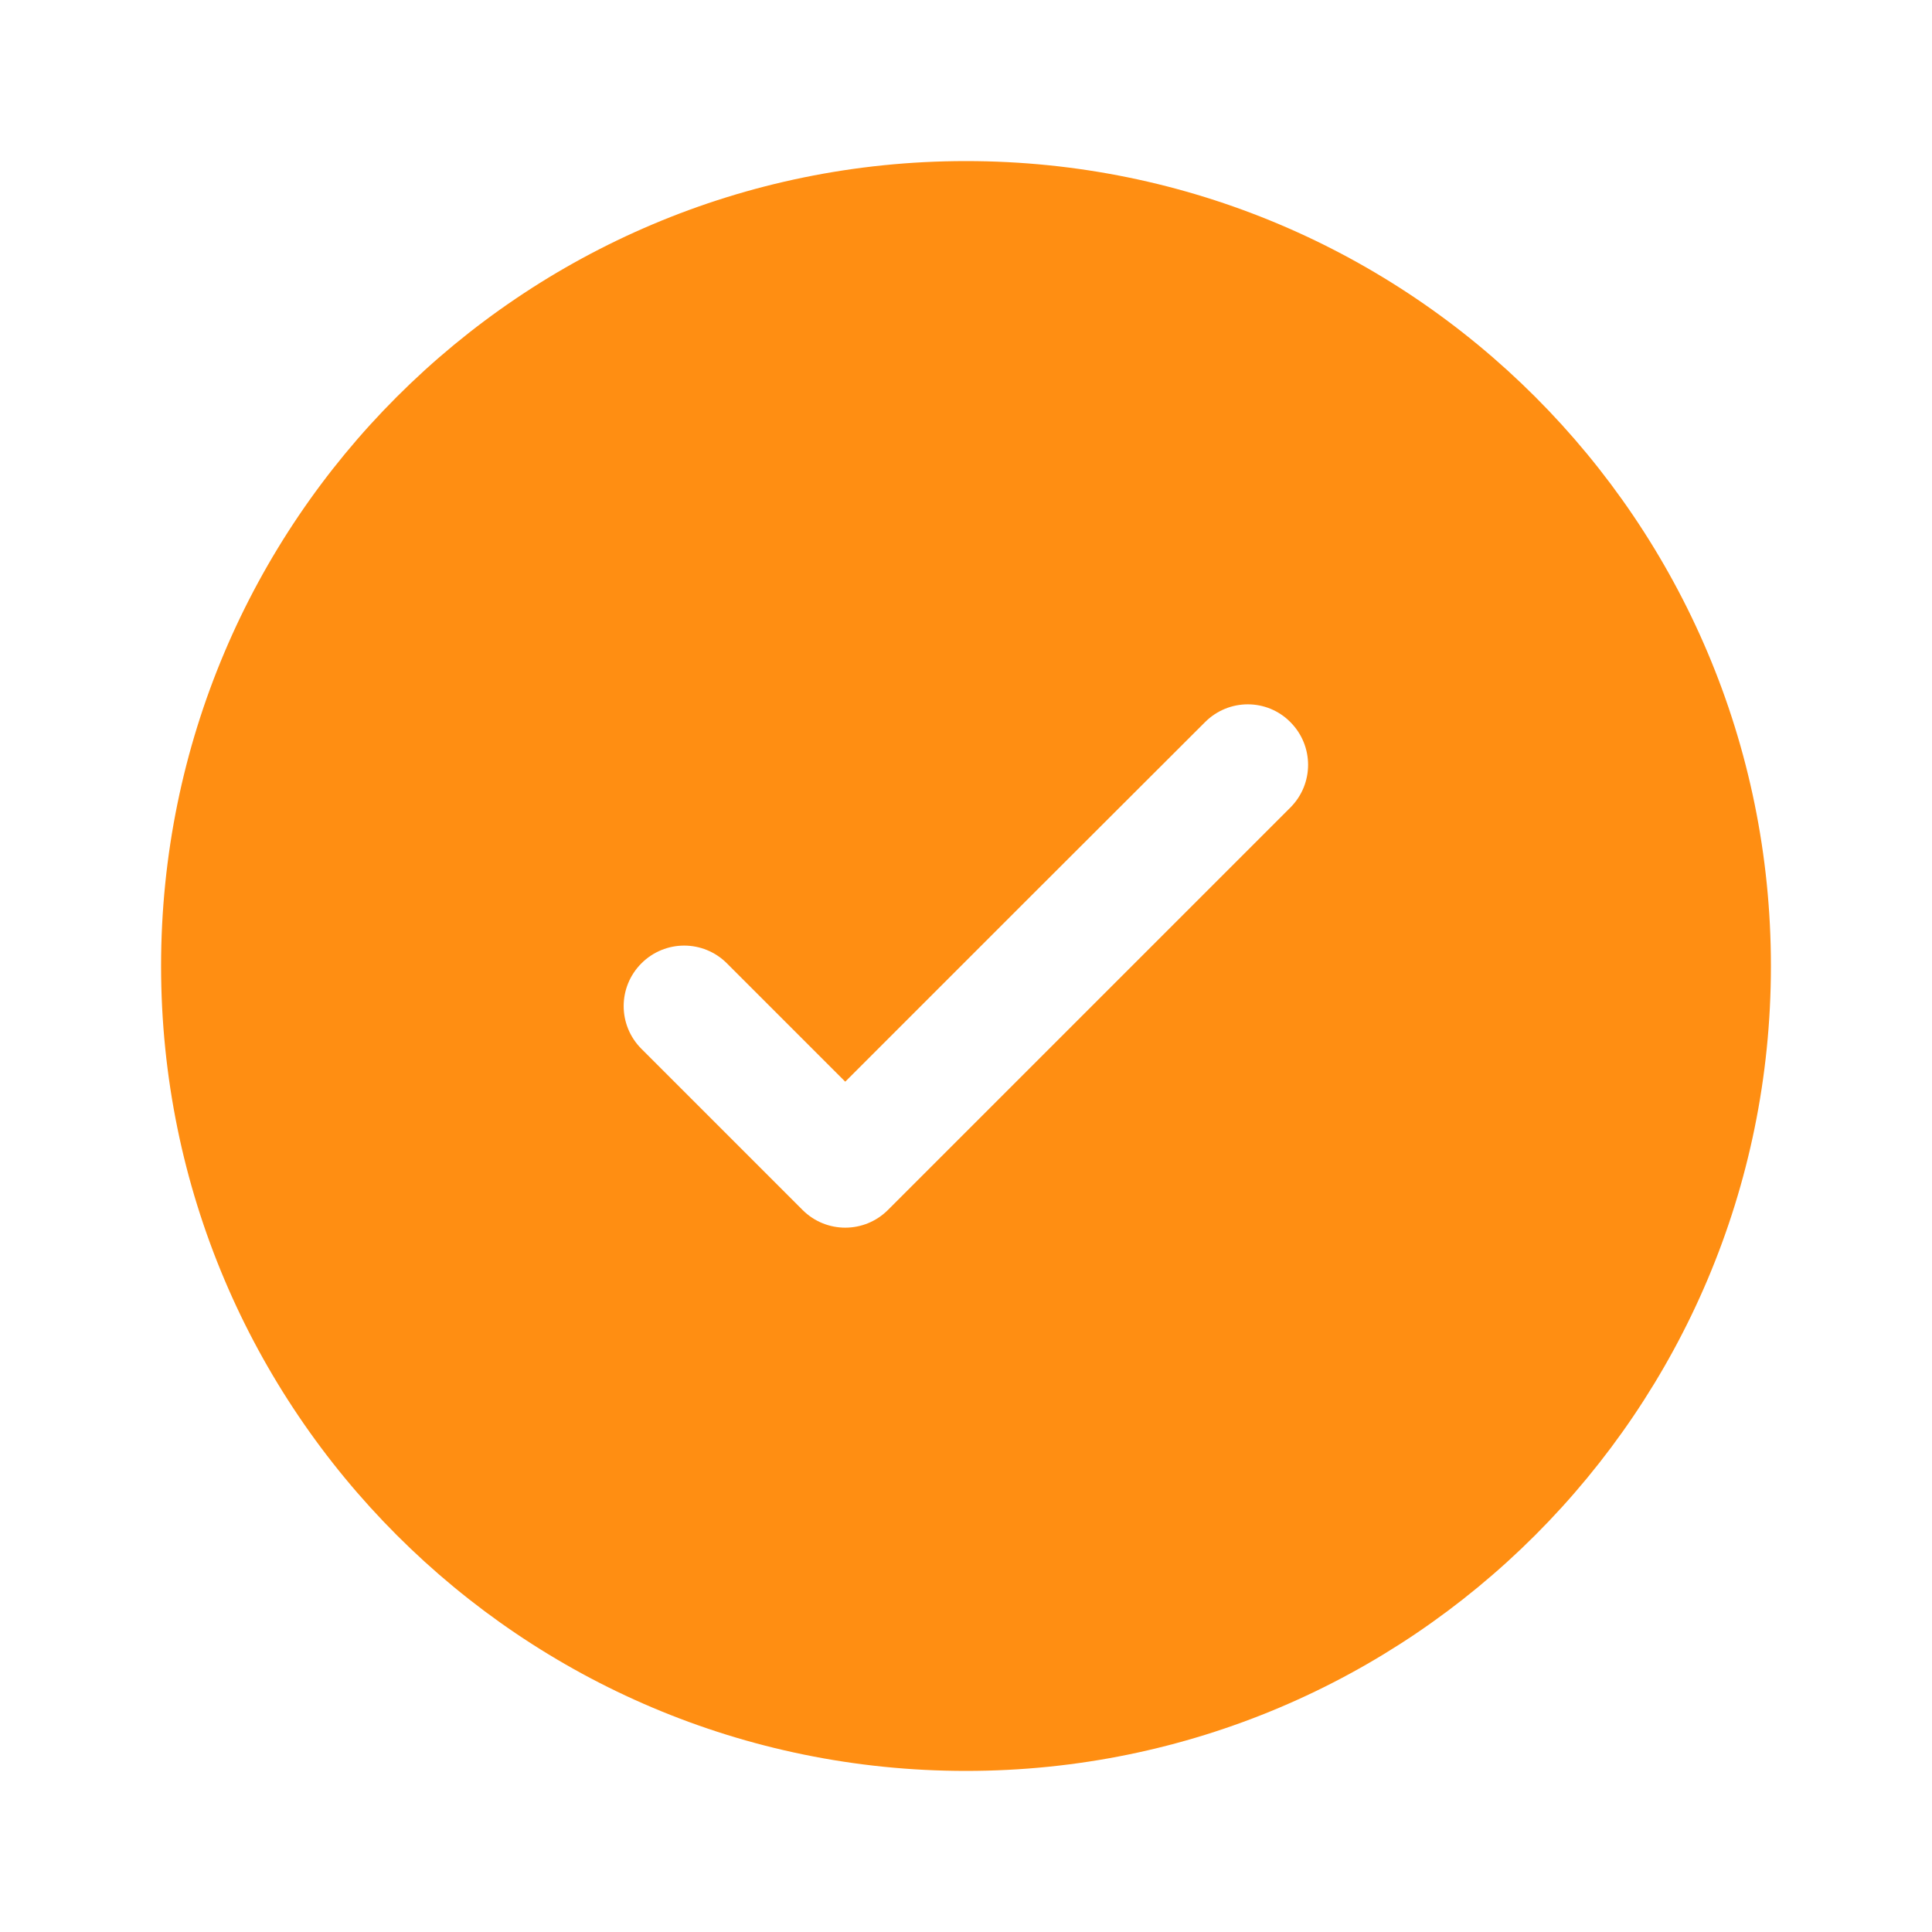
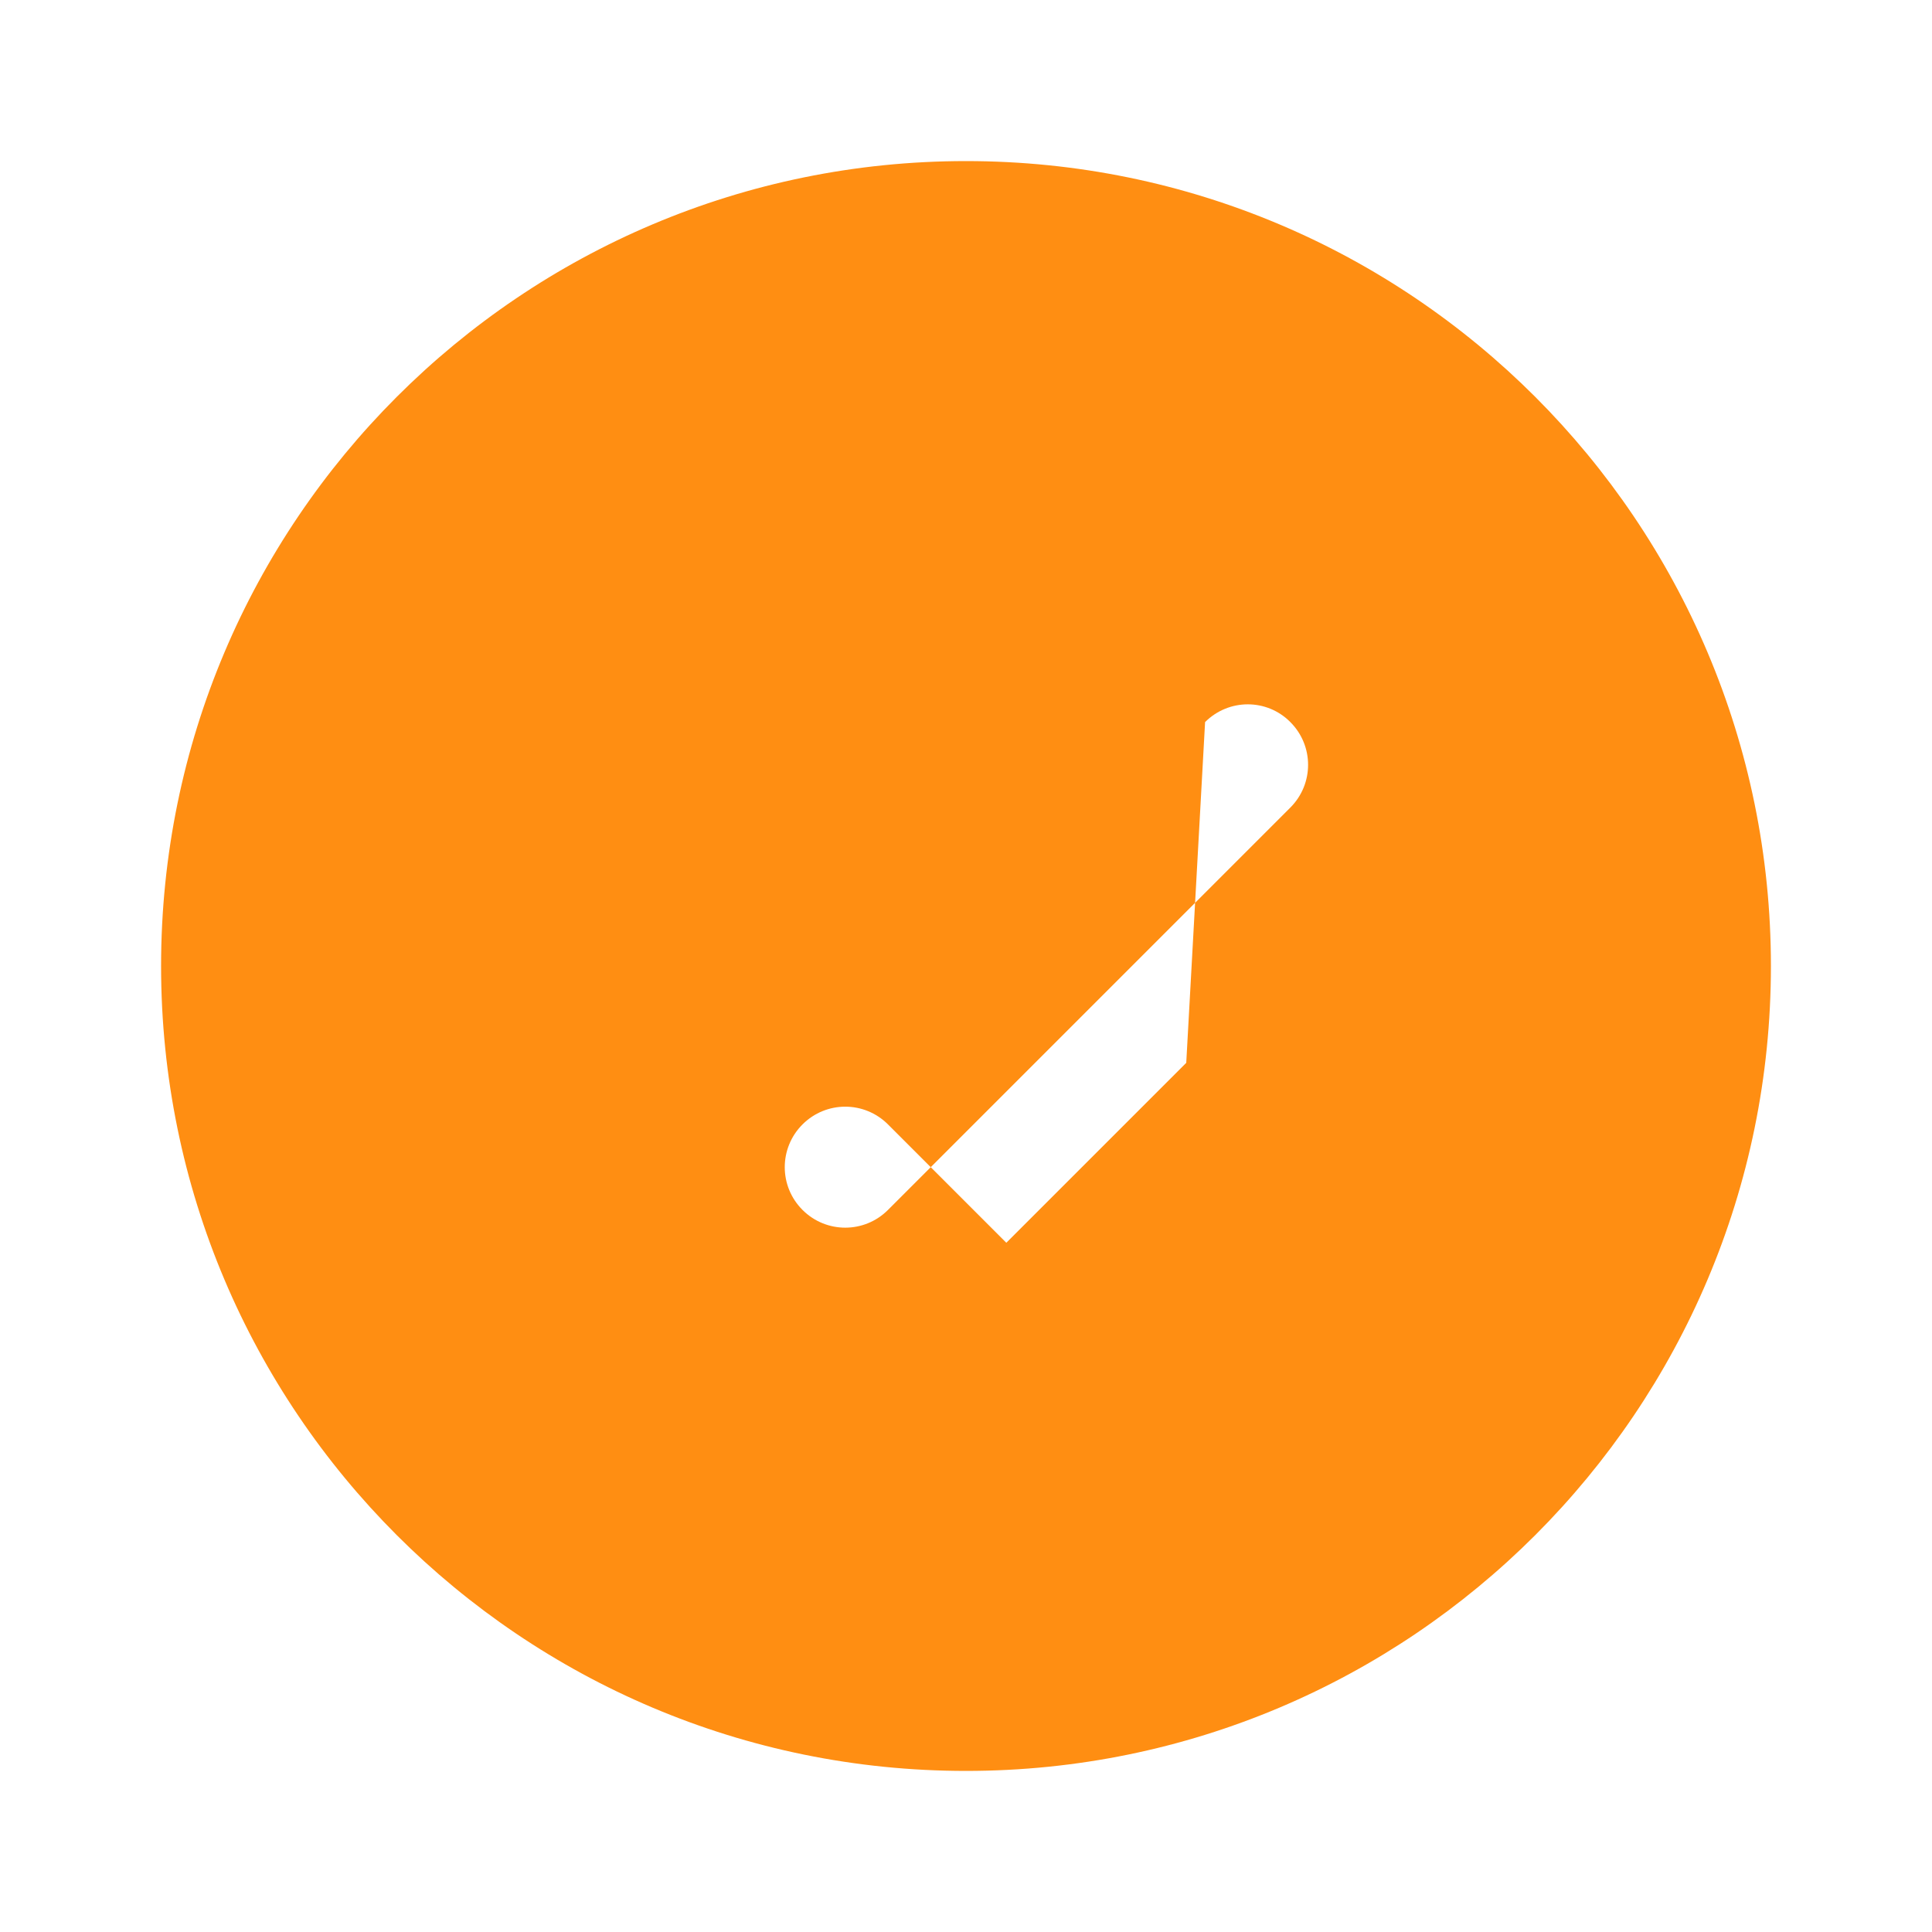
<svg xmlns="http://www.w3.org/2000/svg" version="1.1" id="Слой_1" x="0px" y="0px" viewBox="0 0 800 800" style="enable-background:new 0 0 800 800;" xml:space="preserve">
  <style type="text/css"> .st0{fill-rule:evenodd;clip-rule:evenodd;fill:#FF8E12;} </style>
-   <path class="st0" d="M733.3,400c0,184.1-149.2,333.3-333.3,333.3S66.7,584.1,66.7,400S215.9,66.7,400,66.7S733.3,215.9,733.3,400z M534.3,299c9.8,9.8,9.8,25.6,0,35.4L367.7,501c-9.8,9.8-25.6,9.8-35.4,0l-66.7-66.7c-9.8-9.8-9.8-25.6,0-35.4 c9.8-9.8,25.6-9.8,35.4,0l49,49l74.5-74.5L499,299C508.8,289.2,524.6,289.2,534.3,299z" />
+   <path class="st0" d="M733.3,400c0,184.1-149.2,333.3-333.3,333.3S66.7,584.1,66.7,400S215.9,66.7,400,66.7S733.3,215.9,733.3,400z M534.3,299c9.8,9.8,9.8,25.6,0,35.4L367.7,501c-9.8,9.8-25.6,9.8-35.4,0c-9.8-9.8-9.8-25.6,0-35.4 c9.8-9.8,25.6-9.8,35.4,0l49,49l74.5-74.5L499,299C508.8,289.2,524.6,289.2,534.3,299z" />
</svg>